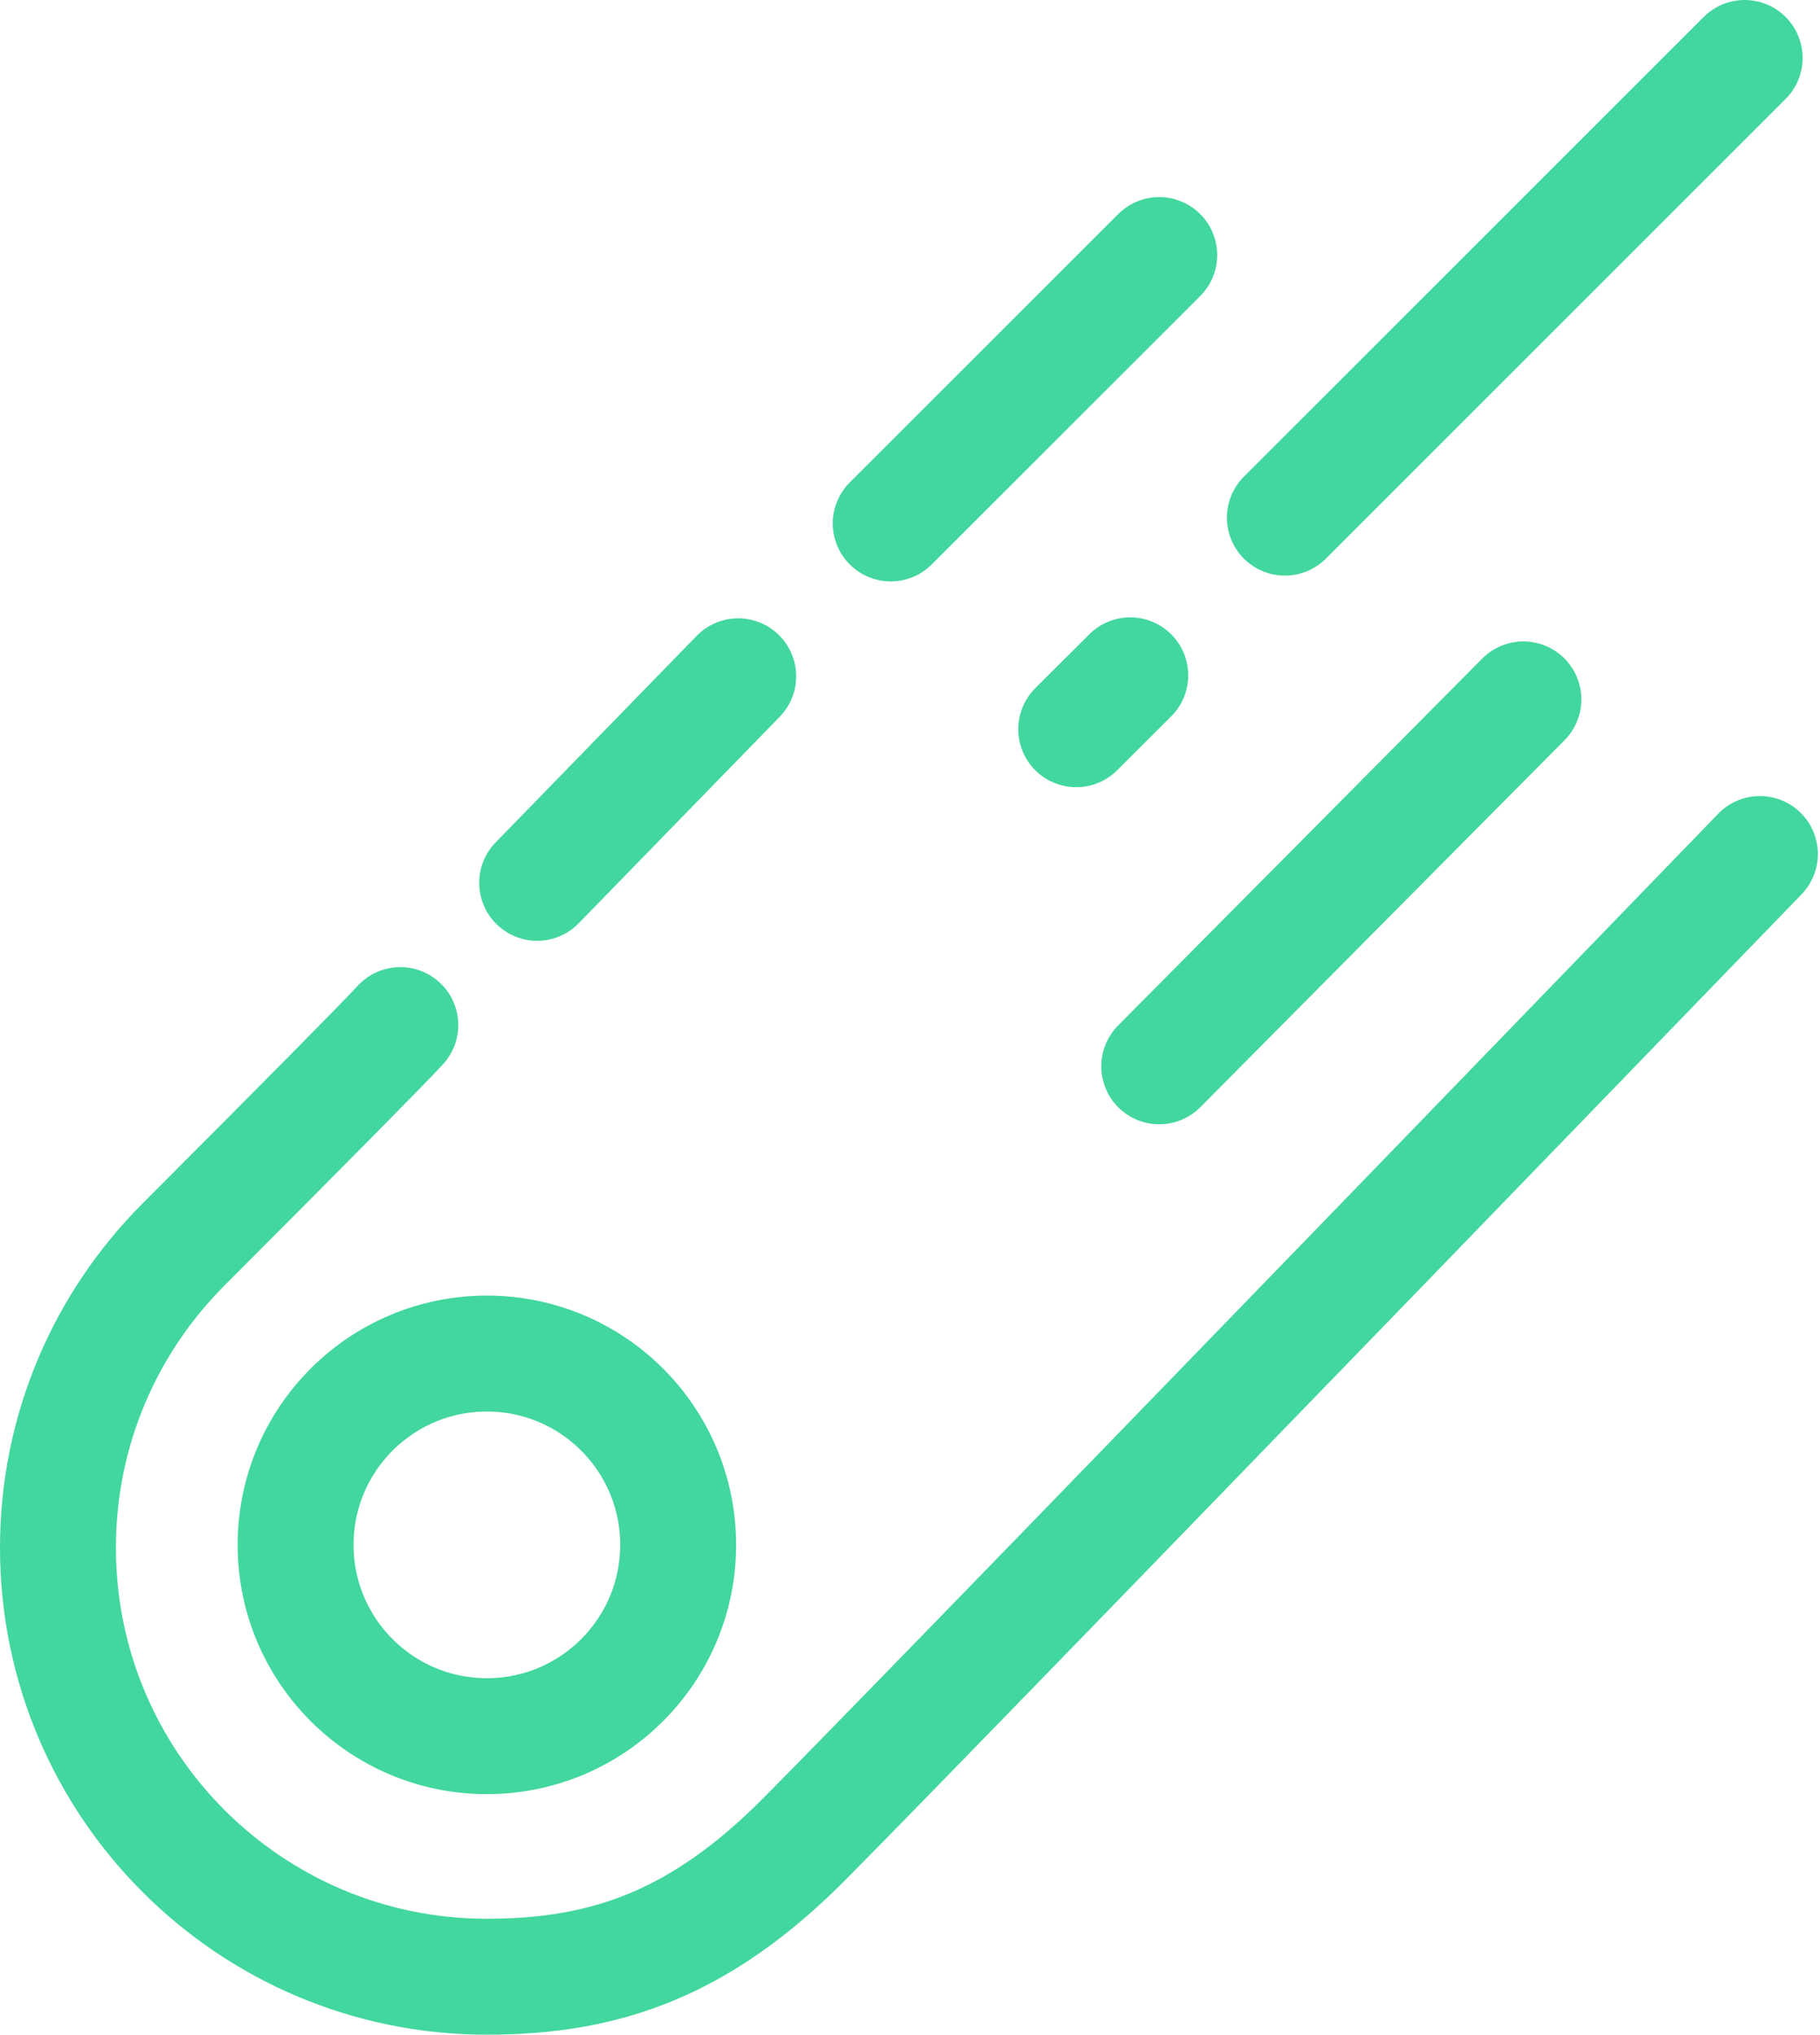
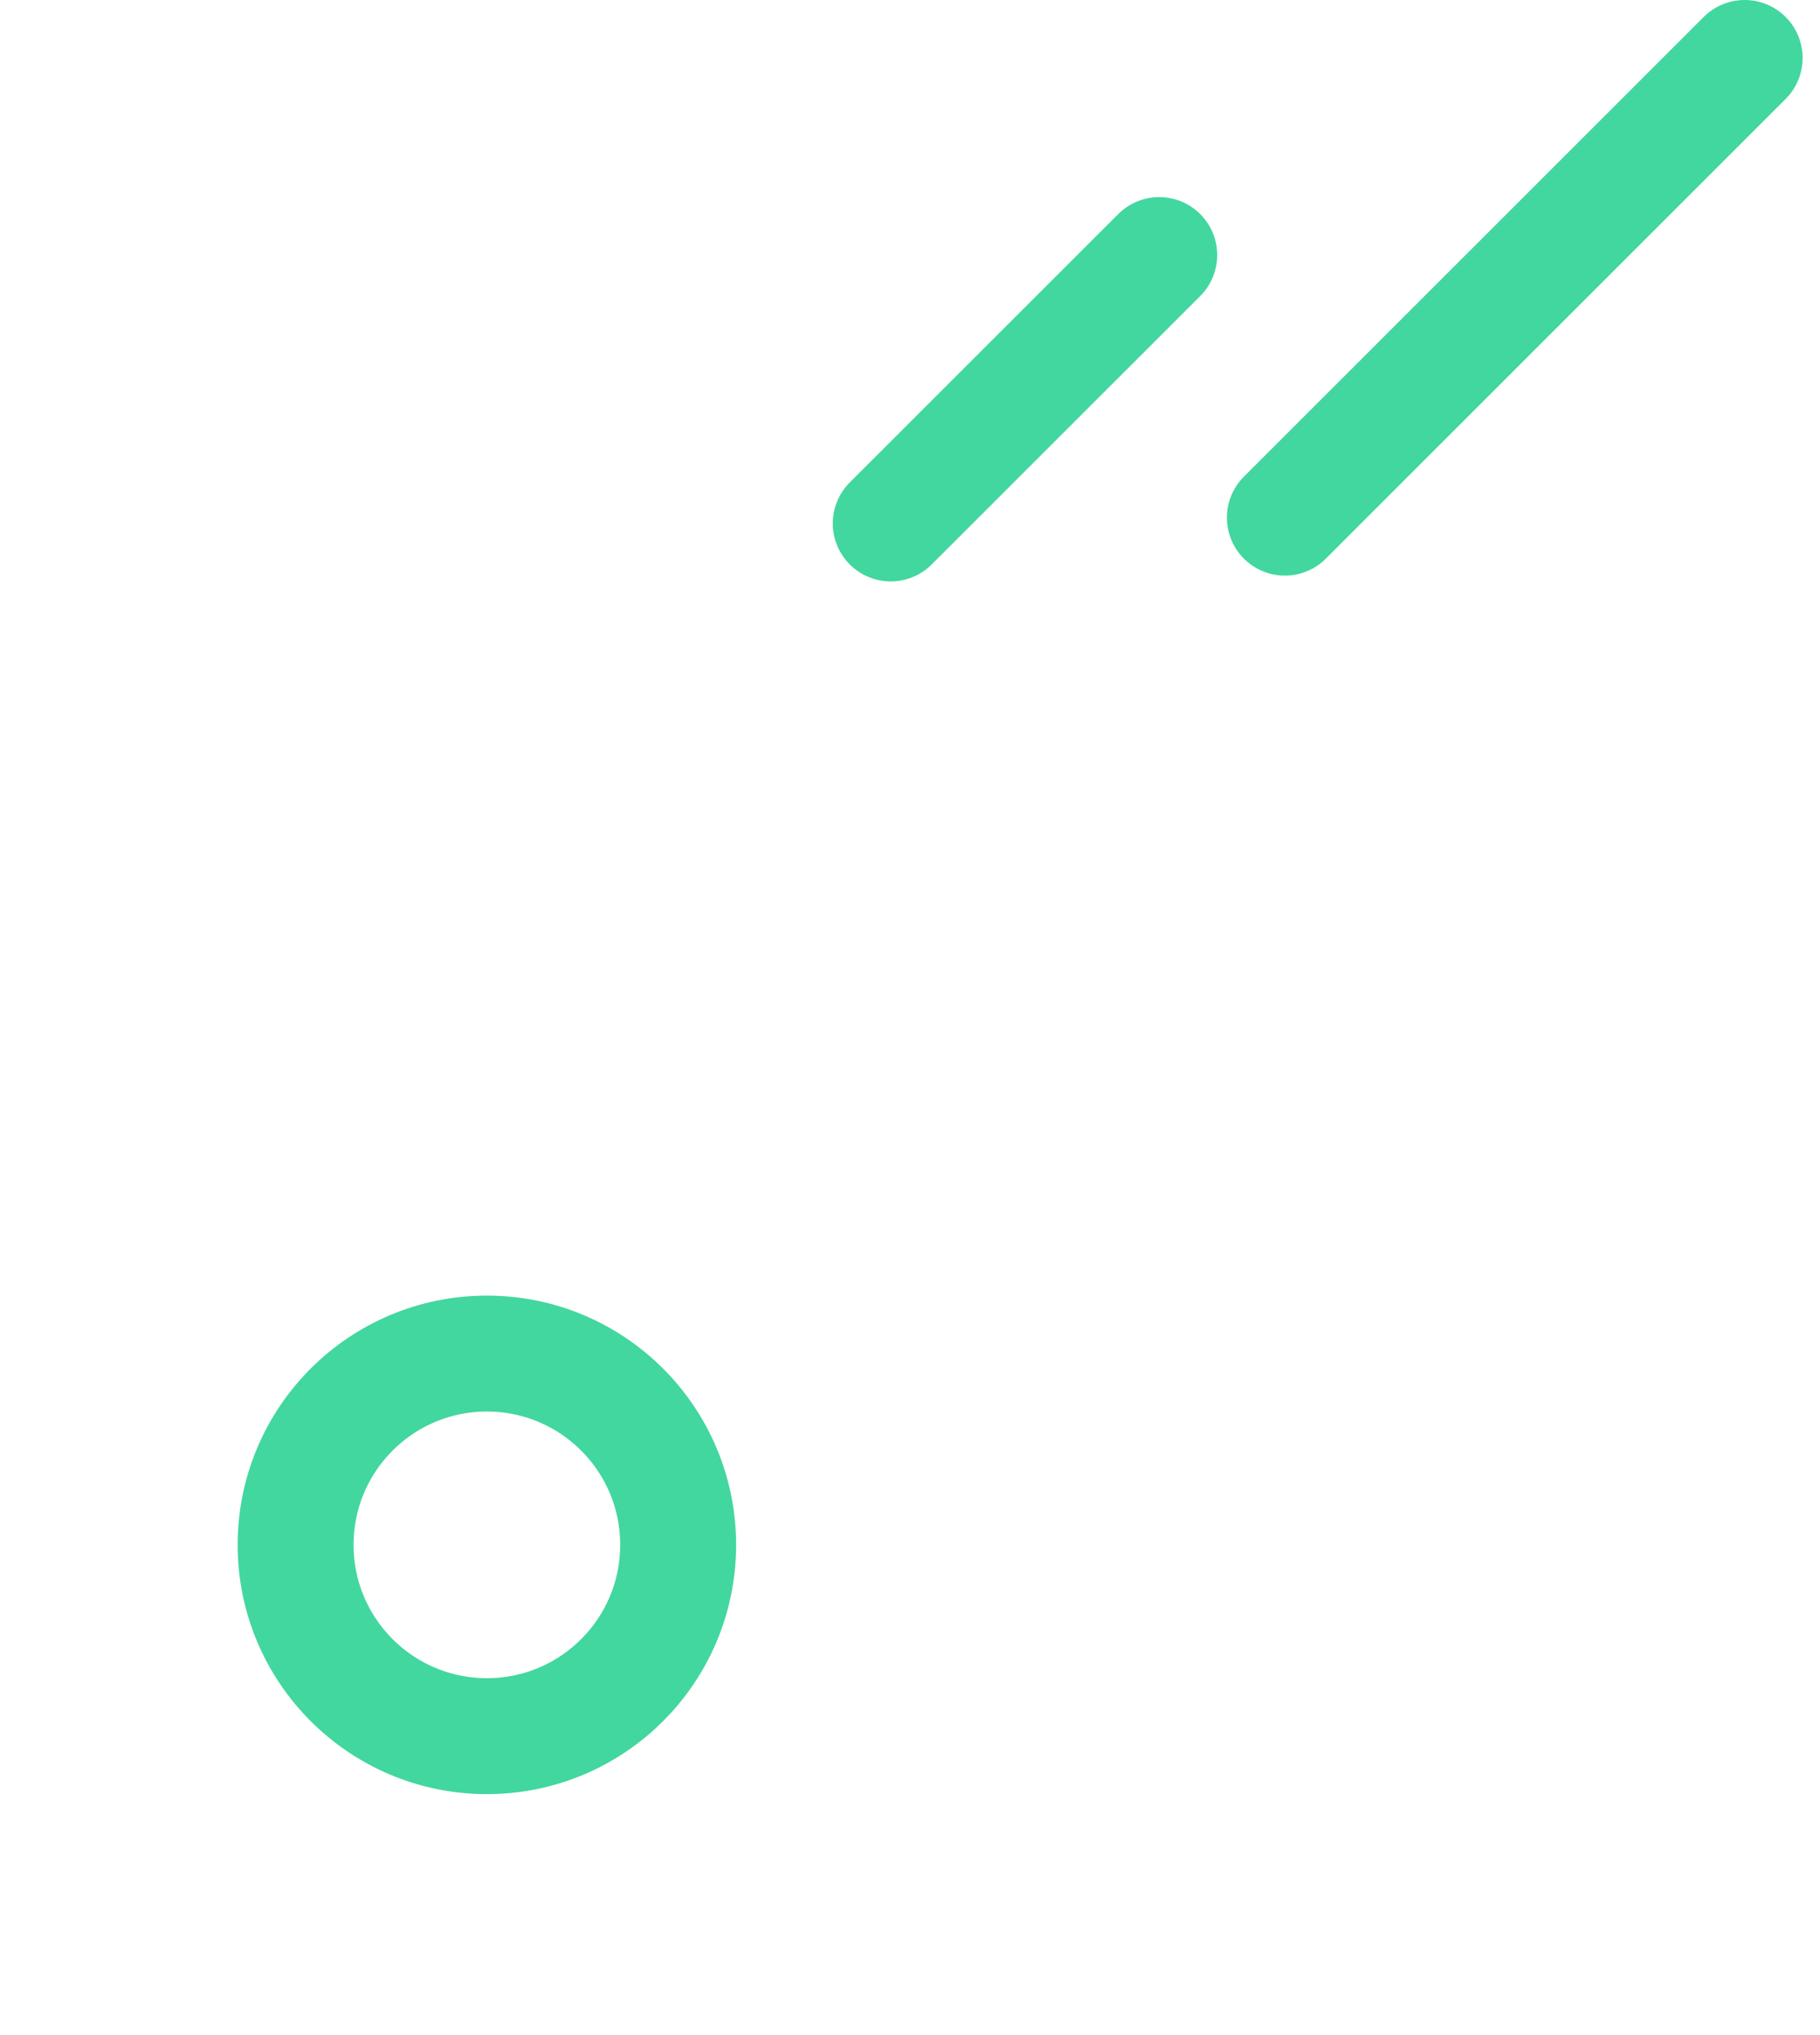
<svg xmlns="http://www.w3.org/2000/svg" id="evvqnov087s1" viewBox="0 0 628 702" shape-rendering="geometricPrecision" text-rendering="geometricPrecision">
  <style>#evvqnov087s6_to {animation: evvqnov087s6_to__to 2000ms linear infinite normal forwards}@keyframes evvqnov087s6_to__to { 0% {transform: translate(200.033px,249.63px);animation-timing-function: cubic-bezier(0.86,0,0.07,1)} 74% {transform: translate(477.858px,-54.964px);animation-timing-function: cubic-bezier(0.86,0,0.07,1)} 75% {transform: translate(90.188px,361.595px);animation-timing-function: cubic-bezier(0.86,0,0.07,1)} 100% {transform: translate(200.033px,249.626px)} }#evvqnov087s6 {animation: evvqnov087s6_c_o 2000ms linear infinite normal forwards}@keyframes evvqnov087s6_c_o { 0% {opacity: 1;animation-timing-function: cubic-bezier(0.86,0,0.07,1)} 74% {opacity: 0;animation-timing-function: cubic-bezier(0.86,0,0.07,1)} 75% {opacity: 0;animation-timing-function: cubic-bezier(0.86,0,0.07,1)} 100% {opacity: 1} }#evvqnov087s7_to {animation: evvqnov087s7_to__to 2000ms linear infinite normal forwards}@keyframes evvqnov087s7_to__to { 0% {transform: translate(333.675px,114.963px);animation-timing-function: cubic-bezier(0.86,0,0.07,1)} 25% {transform: translate(489.5px,-65.632px);animation-timing-function: cubic-bezier(0.86,0,0.07,1)} 26% {transform: translate(82px,367.702px);animation-timing-function: cubic-bezier(0.86,0,0.07,1)} 100% {transform: translate(333.675px,114.963px)} }#evvqnov087s7 {animation: evvqnov087s7_c_o 2000ms linear infinite normal forwards}@keyframes evvqnov087s7_c_o { 0% {opacity: 1;animation-timing-function: cubic-bezier(0.86,0,0.07,1)} 25% {opacity: 0;animation-timing-function: cubic-bezier(0.86,0,0.07,1)} 26% {opacity: 0;animation-timing-function: cubic-bezier(0.86,0,0.07,1)} 100% {opacity: 1} }#evvqnov087s8_to {animation: evvqnov087s8_to__to 2000ms linear infinite normal forwards}@keyframes evvqnov087s8_to__to { 0% {transform: translate(442.825px,285.263px);animation-timing-function: cubic-bezier(0.86,0,0.07,1)} 29% {transform: translate(614.295px,109.178px);animation-timing-function: cubic-bezier(0.86,0,0.07,1)} 30% {transform: translate(255.303px,499.688px);animation-timing-function: cubic-bezier(0.86,0,0.07,1)} 100% {transform: translate(442.825px,285.263px)} }#evvqnov087s8 {animation: evvqnov087s8_c_o 2000ms linear infinite normal forwards}@keyframes evvqnov087s8_c_o { 0% {opacity: 1;animation-timing-function: cubic-bezier(0.86,0,0.07,1)} 29% {opacity: 0;animation-timing-function: cubic-bezier(0.86,0,0.07,1)} 30% {opacity: 0;animation-timing-function: cubic-bezier(0.86,0,0.07,1)} 100% {opacity: 1} }#evvqnov087s9_to {animation: evvqnov087s9_to__to 2000ms linear infinite normal forwards}@keyframes evvqnov087s9_to__to { 0% {transform: translate(502.675px,79.963px);animation-timing-function: cubic-bezier(0.86,0,0.07,1)} 13.5% {transform: translate(671.349px,-83.12px);animation-timing-function: cubic-bezier(0.86,0,0.07,1)} 14% {transform: translate(178.374px,389.695px);animation-timing-function: cubic-bezier(0.86,0,0.07,1)} 100% {transform: translate(502.675px,79.963px)} }#evvqnov087s9 {animation: evvqnov087s9_c_o 2000ms linear infinite normal forwards}@keyframes evvqnov087s9_c_o { 0% {opacity: 1;animation-timing-function: cubic-bezier(0.86,0,0.07,1)} 13.5% {opacity: 0;animation-timing-function: cubic-bezier(0.86,0,0.07,1)} 14% {opacity: 0;animation-timing-function: cubic-bezier(0.86,0,0.07,1)} 100% {opacity: 1} }#evvqnov087s10_to {animation: evvqnov087s10_to__to 2000ms linear infinite normal forwards}@keyframes evvqnov087s10_to__to { 0% {transform: translate(360.675px,222.963px);animation-timing-function: cubic-bezier(0.86,0,0.07,1)} 50% {transform: translate(596.675px,-13.334px);animation-timing-function: cubic-bezier(0.86,0,0.07,1)} 50.5% {transform: translate(156px,447.666px);animation-timing-function: cubic-bezier(0.86,0,0.07,1)} 100% {transform: translate(360.675px,222.963px)} }#evvqnov087s10 {animation: evvqnov087s10_c_o 2000ms linear infinite normal forwards}@keyframes evvqnov087s10_c_o { 0% {opacity: 1;animation-timing-function: cubic-bezier(0.86,0,0.07,1)} 50% {opacity: 0;animation-timing-function: cubic-bezier(0.86,0,0.07,1)} 50.5% {opacity: 0;animation-timing-function: cubic-bezier(0.86,0,0.07,1)} 100% {opacity: 1} }</style>
  <g id="evvqnov087s2">
    <g id="evvqnov087s3" transform="matrix(1 0 0 1 20 19.334)">
      <circle id="evvqnov087s4" r="66" transform="matrix(1 0 0 1 148 513.666)" fill="none" fill-rule="evenodd" stroke="rgb(66,215,158)" stroke-width="40" />
-       <path id="evvqnov087s5" d="M466.51,603.656C472.195,597.456,497.156,572.195,541.393,527.873C568.116,501.098,584.64,464.139,584.64,423.321C584.64,341.582,518.378,275.32,436.639,275.32C395.318,275.32,362.792,286.973,327.272,322.647C303.592,346.429,193.628,459.77,-2.62,662.67" transform="matrix(-1 0 -0 -1 584.64 937.985)" fill="none" fill-rule="evenodd" stroke="rgb(66,215,158)" stroke-width="40" stroke-linecap="round" />
      <g id="evvqnov087s6_to" transform="translate(200.033,249.63)">
-         <line id="evvqnov087s6" x1="165.35" y1="285.26" x2="234.72" y2="214" transform="translate(-200.033,-249.63)" fill="none" fill-rule="evenodd" stroke="rgb(66,215,158)" stroke-width="40" stroke-linecap="round" />
-       </g>
+         </g>
      <g id="evvqnov087s7_to" transform="translate(333.675,114.963)">
        <line id="evvqnov087s7" x1="287.35" y1="161.26" x2="380" y2="68.666" transform="translate(-333.675,-114.963)" fill="none" fill-rule="evenodd" stroke="rgb(66,215,158)" stroke-width="40" stroke-linecap="round" />
      </g>
      <g id="evvqnov087s8_to" transform="translate(442.825,285.263)">
-         <line id="evvqnov087s8" x1="380.35" y1="345.26" x2="506" y2="218.666" transform="translate(-443.175,-281.963)" fill="none" fill-rule="evenodd" stroke="rgb(66,215,158)" stroke-width="40" stroke-linecap="round" />
-       </g>
+         </g>
      <g id="evvqnov087s9_to" transform="translate(502.675,79.963)">
        <line id="evvqnov087s9" x1="423.35" y1="159.26" x2="582" y2="0.666" transform="translate(-502.675,-79.963)" fill="none" fill-rule="evenodd" stroke="rgb(66,215,158)" stroke-width="40" stroke-linecap="round" />
      </g>
      <g id="evvqnov087s10_to" transform="translate(360.675,222.963)">
-         <line id="evvqnov087s10" x1="351.35" y1="232.26" x2="370" y2="213.666" transform="translate(-360.675,-222.963)" fill="none" fill-rule="evenodd" stroke="rgb(66,215,158)" stroke-width="40" stroke-linecap="round" />
-       </g>
+         </g>
    </g>
  </g>
</svg>